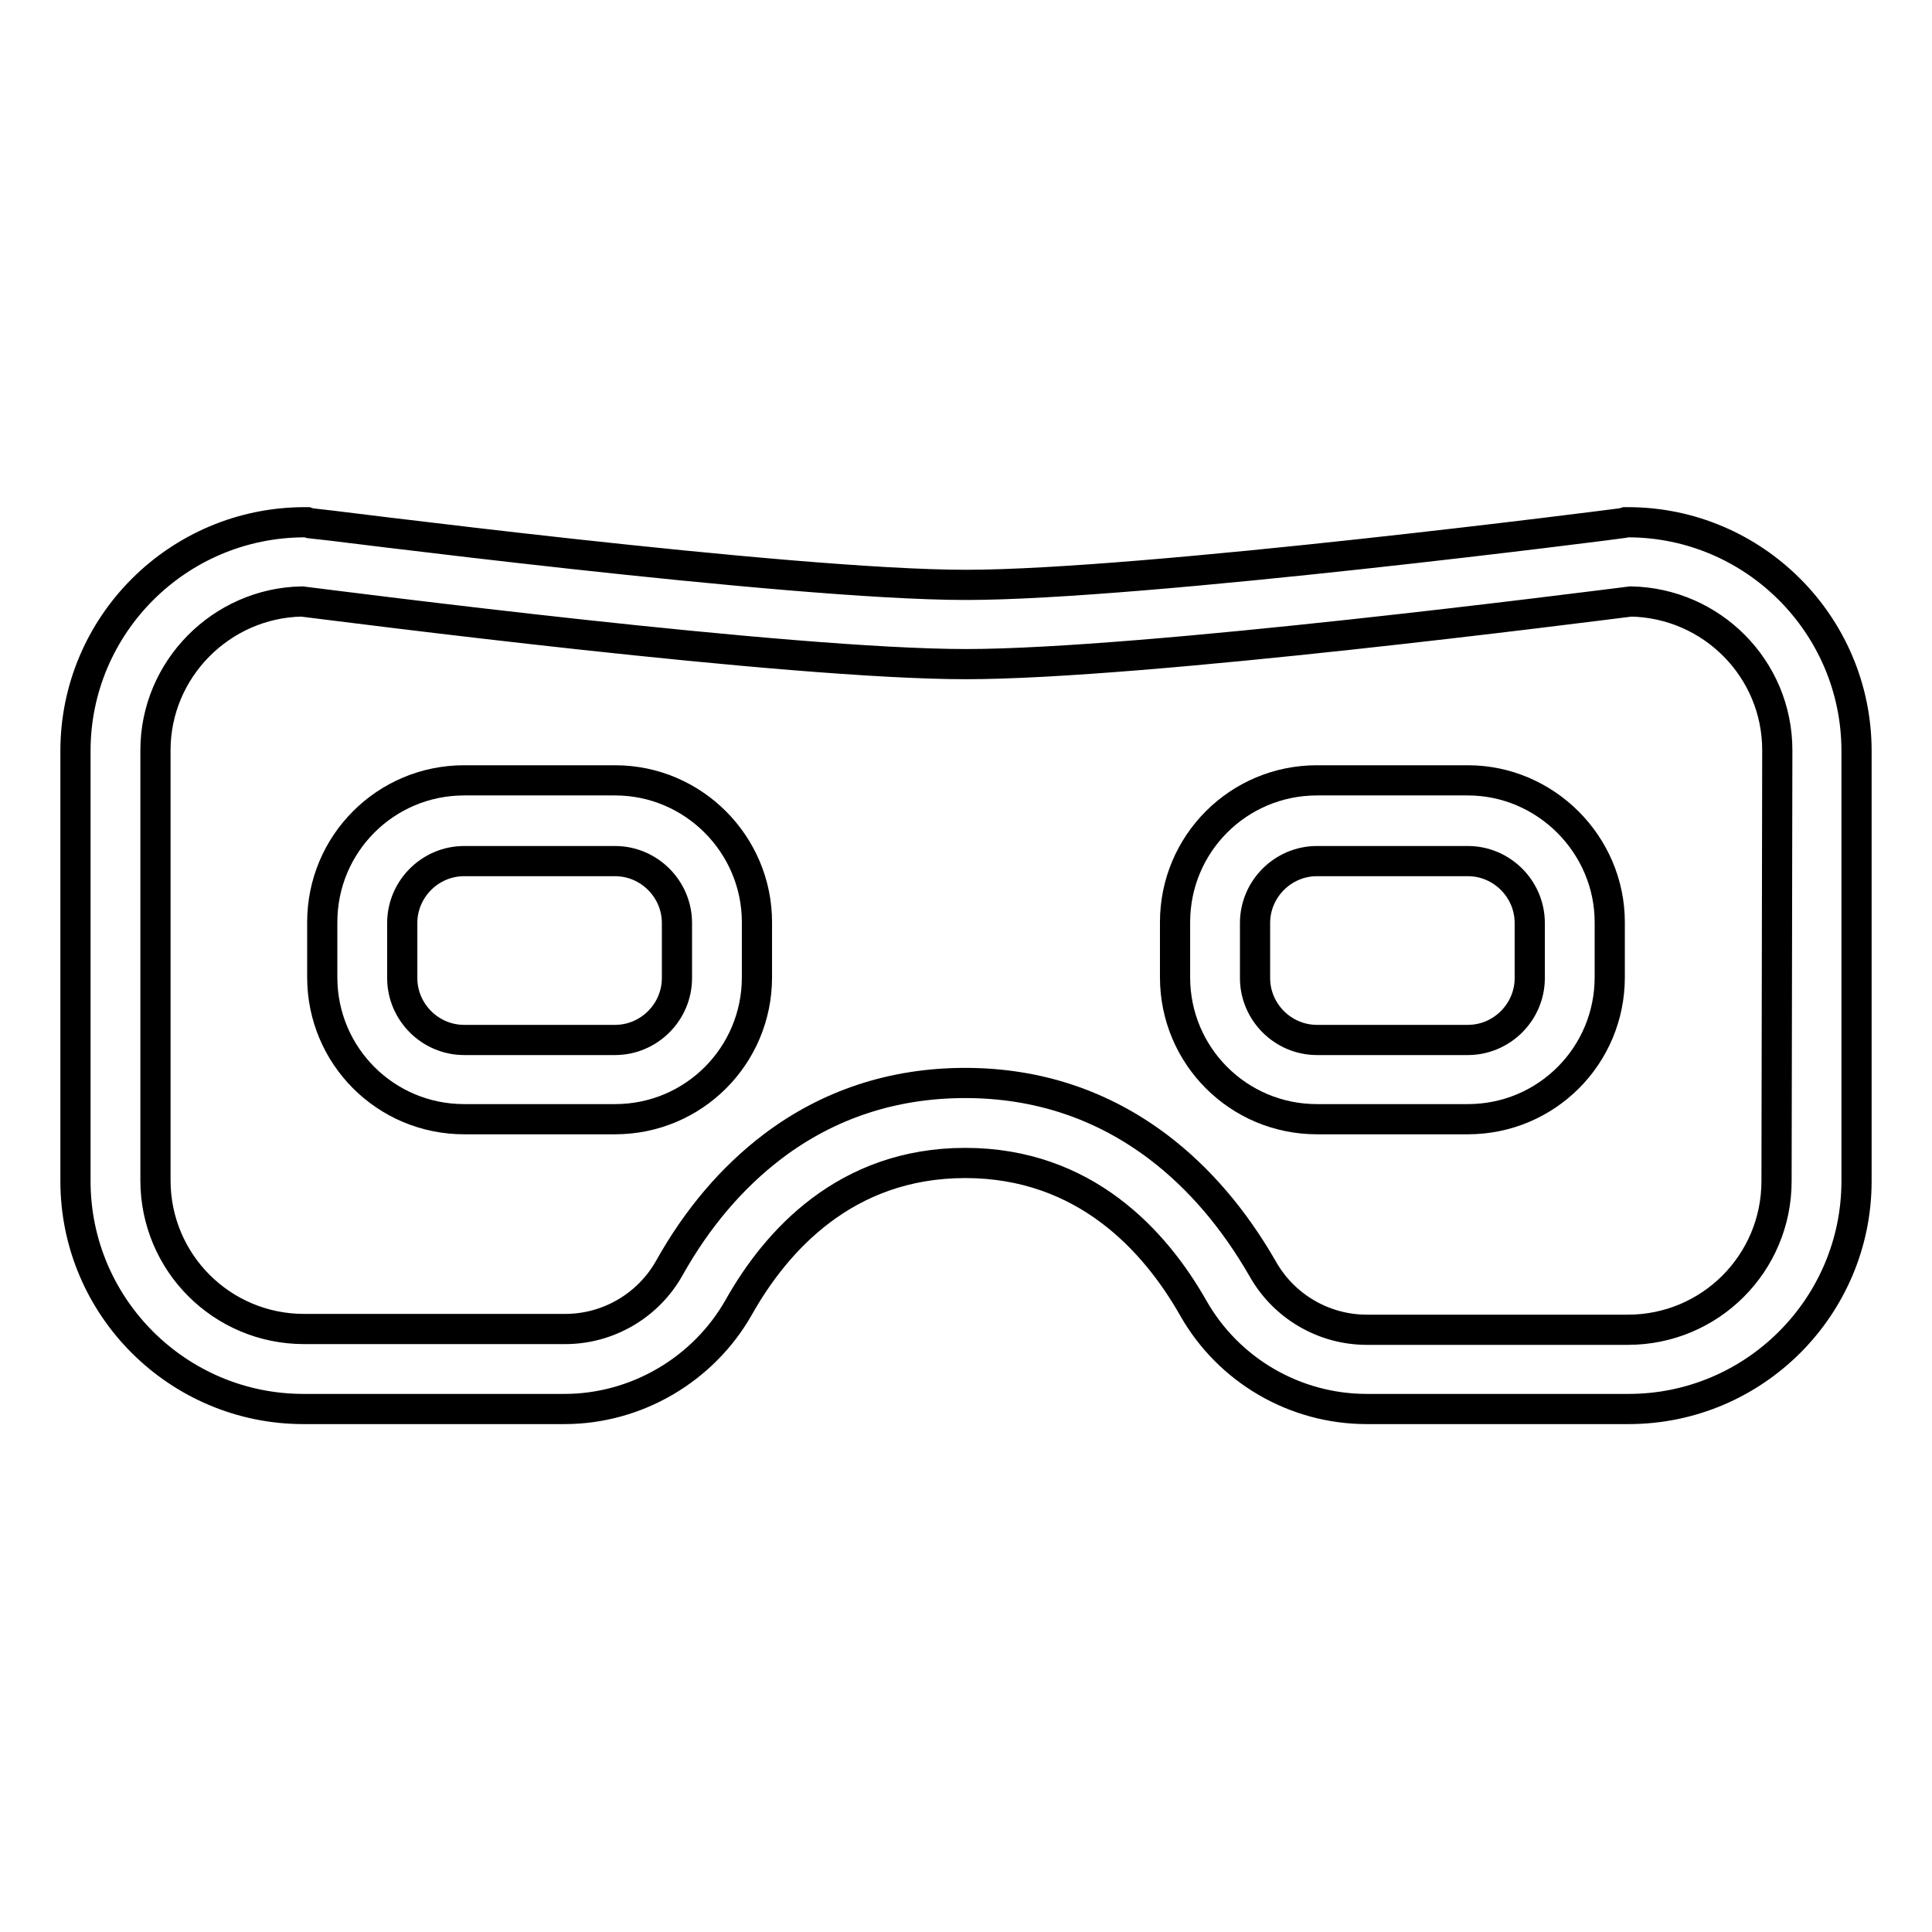
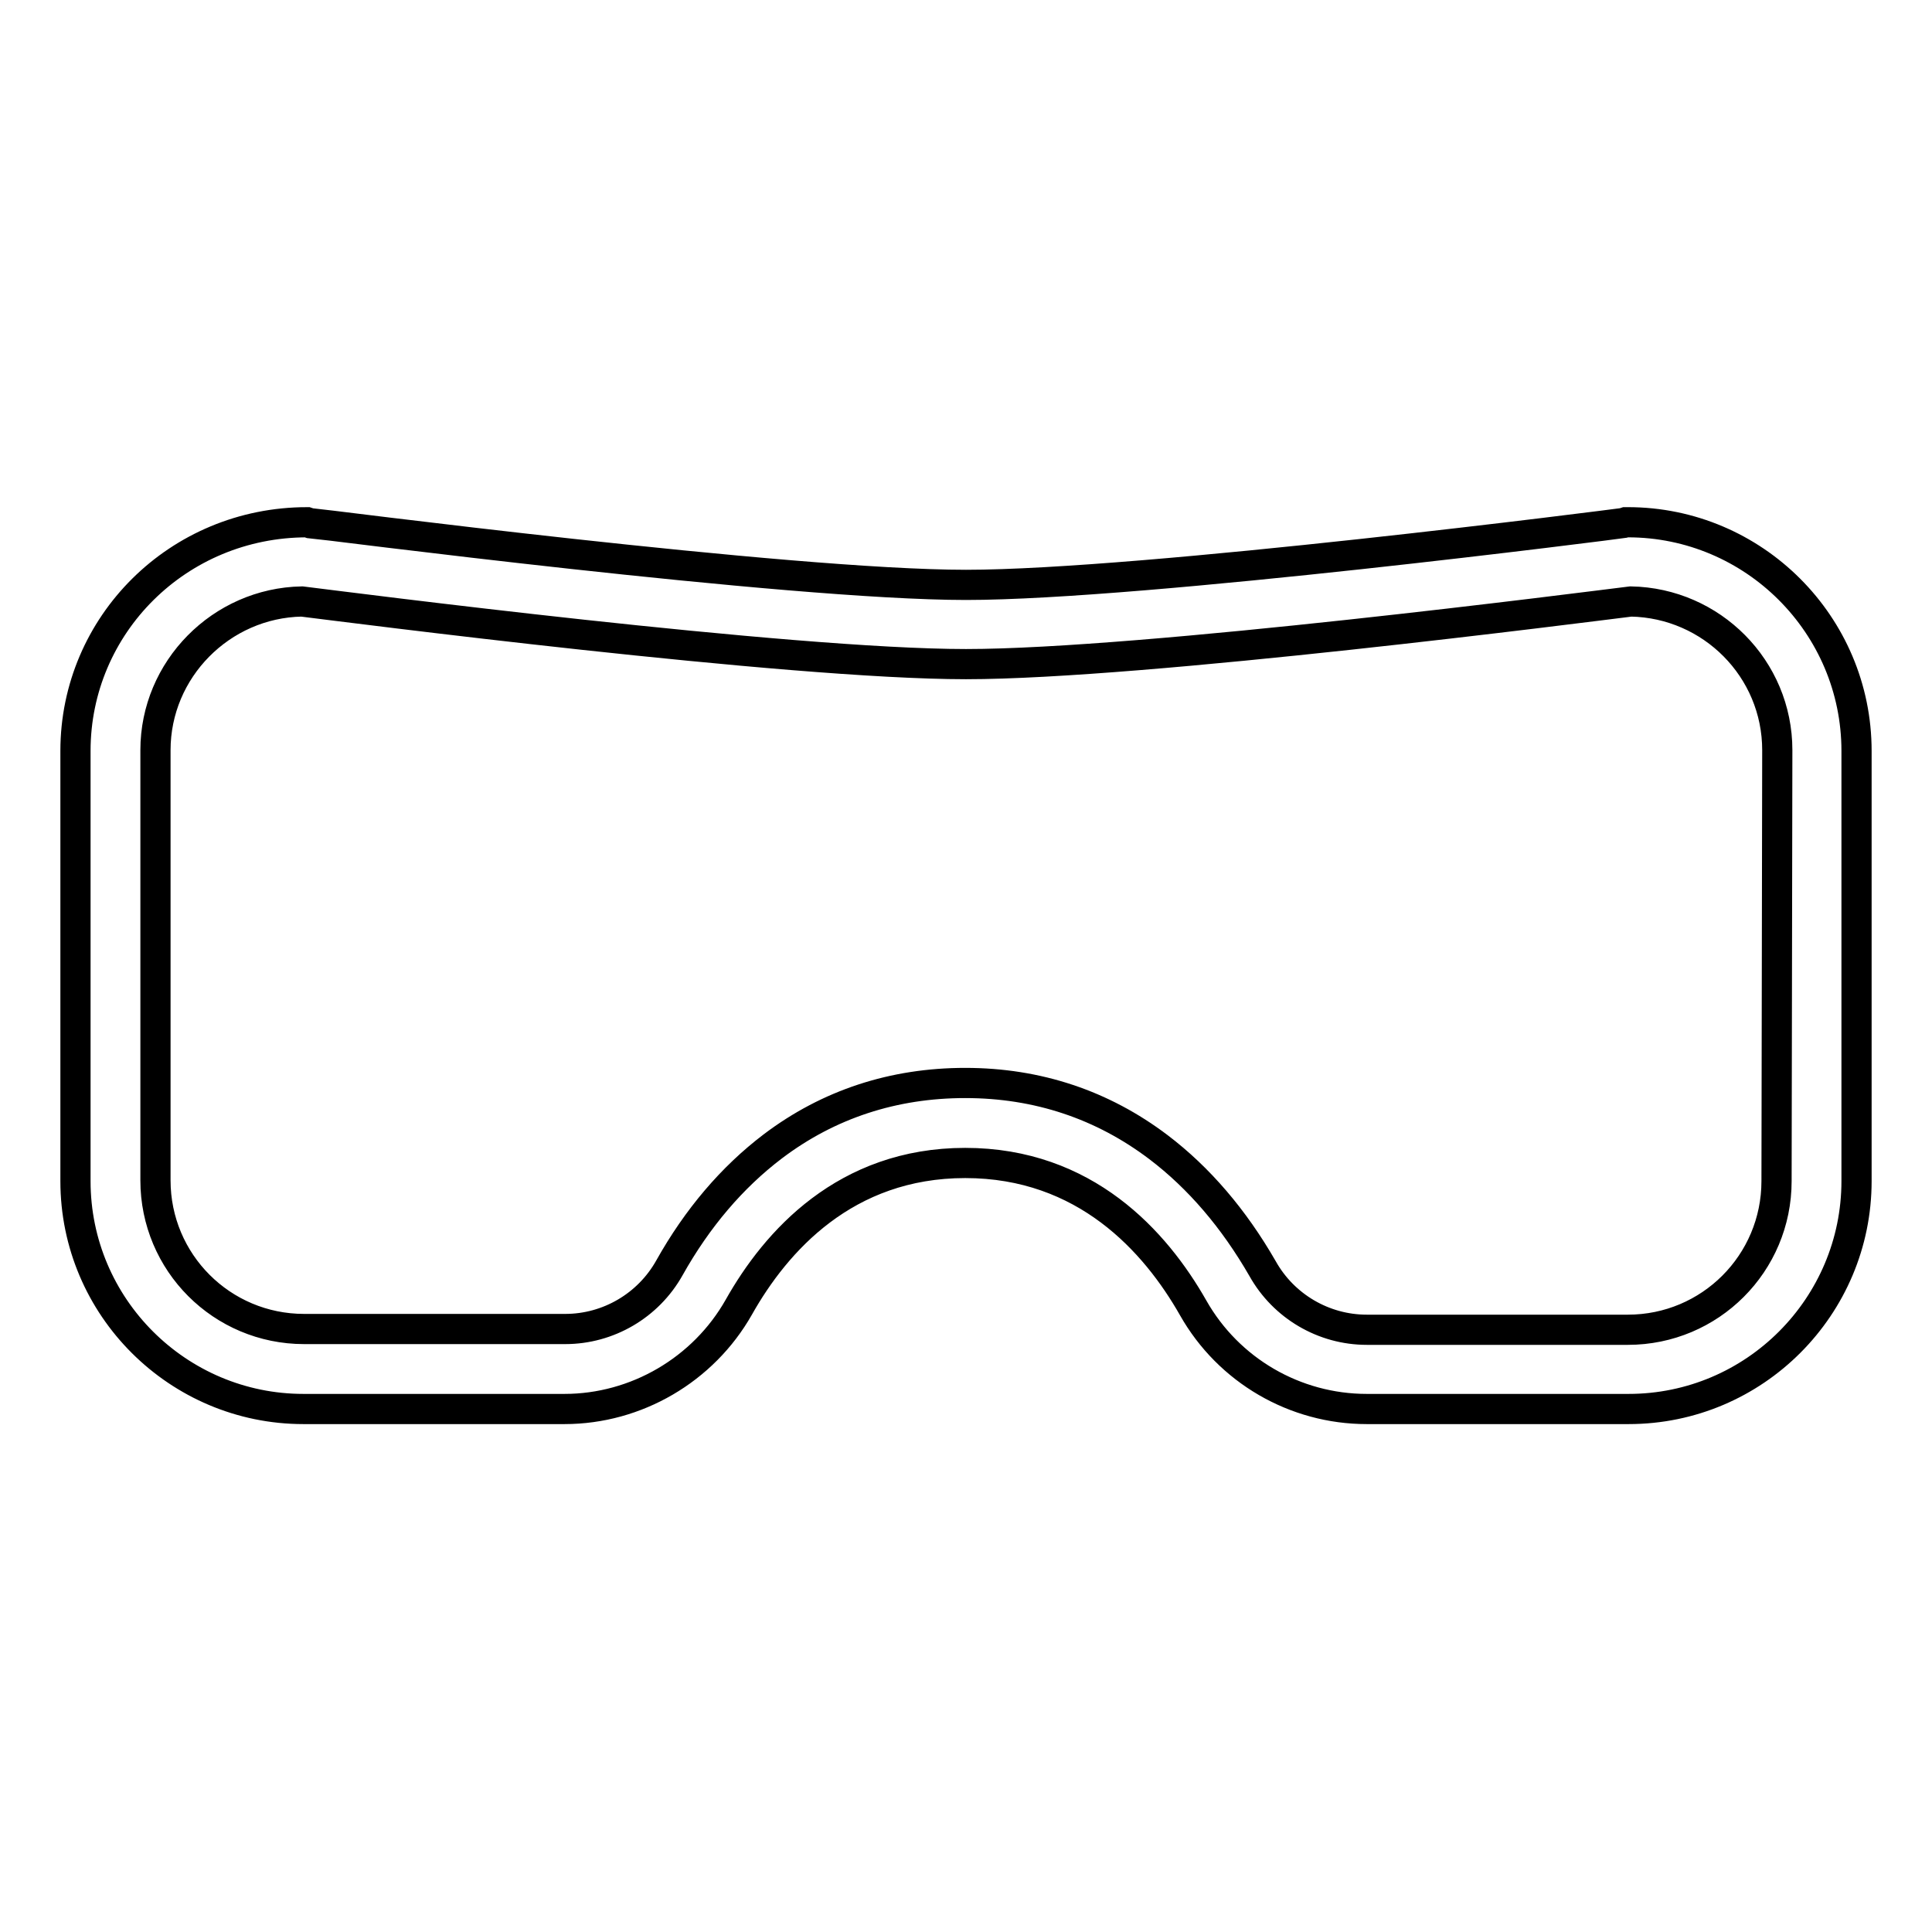
<svg xmlns="http://www.w3.org/2000/svg" version="1.1" x="0px" y="0px" viewBox="0 0 256 256" enable-background="new 0 0 256 256" xml:space="preserve">
  <g>
-     <path stroke-width="4" fill-opacity="0" stroke="#000000" d="M81.5,103.4h-20c-10.4,0-18.8,8.4-18.8,18.8v7.3c0,10.4,8.4,18.8,18.8,18.8h20c10.4,0,18.8-8.4,18.8-18.8 v-7.3C100.3,111.9,91.9,103.4,81.5,103.4z M89.7,129.6c0,4.5-3.7,8.2-8.2,8.2h-20c-4.5,0-8.2-3.7-8.2-8.2v-7.3 c0-4.5,3.7-8.2,8.2-8.2h20c4.5,0,8.2,3.7,8.2,8.2V129.6z M194.5,103.4h-20c-10.4,0-18.8,8.4-18.8,18.8v7.3 c0,10.4,8.4,18.8,18.8,18.8h20c10.4,0,18.8-8.4,18.8-18.8v-7.3C213.3,111.9,204.8,103.4,194.5,103.4z M202.7,129.6 c0,4.5-3.7,8.2-8.2,8.2h-20c-4.5,0-8.2-3.7-8.2-8.2v-7.3c0-4.5,3.7-8.2,8.2-8.2h20c4.5,0,8.2,3.7,8.2,8.2V129.6z" />
-     <path stroke-width="4" fill-opacity="0" stroke="#000000" d="M215.7,69.2h-0.3l-0.3,0.1c-0.6,0.1-63.6,8.2-87.1,8.2c-23.6,0-86.4-8.2-87-8.2l-0.3-0.1h-0.3 C23.6,69.2,10,82.8,10,99.5v57c0,16.7,13.6,30.2,30.2,30.2h34.6c9.5,0,18.4-5.2,23.1-13.5c4.9-8.7,14.1-19.1,30-19.1 c15.9,0,25.2,10.4,30.2,19.2c4.7,8.3,13.5,13.4,23,13.4h34.7c16.7,0,30.2-13.6,30.2-30.2v-57C246,82.8,232.4,69.2,215.7,69.2z  M235.4,156.5c0,10.9-8.8,19.7-19.7,19.7h-34.6c-5.7,0-11-3.1-13.8-8.1c-3.8-6.6-8.4-12-13.8-16.1c-7.4-5.6-16-8.5-25.6-8.5 c-9.5,0-18.1,2.8-25.5,8.4c-5.4,4.1-10,9.5-13.7,16.1c-2.8,5-8.1,8.1-13.8,8.1H40.3c-10.9,0-19.7-8.8-19.7-19.7v-57 c0-10.7,8.7-19.5,19.4-19.7c5.7,0.7,64.4,8.3,88,8.3c23.5,0,82.4-7.6,88.1-8.3c10.7,0.2,19.4,8.9,19.4,19.7L235.4,156.5 L235.4,156.5z" />
+     <path stroke-width="4" fill-opacity="0" stroke="#000000" d="M215.7,69.2h-0.3l-0.3,0.1c-0.6,0.1-63.6,8.2-87.1,8.2c-23.6,0-86.4-8.2-87-8.2l-0.3-0.1C23.6,69.2,10,82.8,10,99.5v57c0,16.7,13.6,30.2,30.2,30.2h34.6c9.5,0,18.4-5.2,23.1-13.5c4.9-8.7,14.1-19.1,30-19.1 c15.9,0,25.2,10.4,30.2,19.2c4.7,8.3,13.5,13.4,23,13.4h34.7c16.7,0,30.2-13.6,30.2-30.2v-57C246,82.8,232.4,69.2,215.7,69.2z  M235.4,156.5c0,10.9-8.8,19.7-19.7,19.7h-34.6c-5.7,0-11-3.1-13.8-8.1c-3.8-6.6-8.4-12-13.8-16.1c-7.4-5.6-16-8.5-25.6-8.5 c-9.5,0-18.1,2.8-25.5,8.4c-5.4,4.1-10,9.5-13.7,16.1c-2.8,5-8.1,8.1-13.8,8.1H40.3c-10.9,0-19.7-8.8-19.7-19.7v-57 c0-10.7,8.7-19.5,19.4-19.7c5.7,0.7,64.4,8.3,88,8.3c23.5,0,82.4-7.6,88.1-8.3c10.7,0.2,19.4,8.9,19.4,19.7L235.4,156.5 L235.4,156.5z" />
  </g>
</svg>